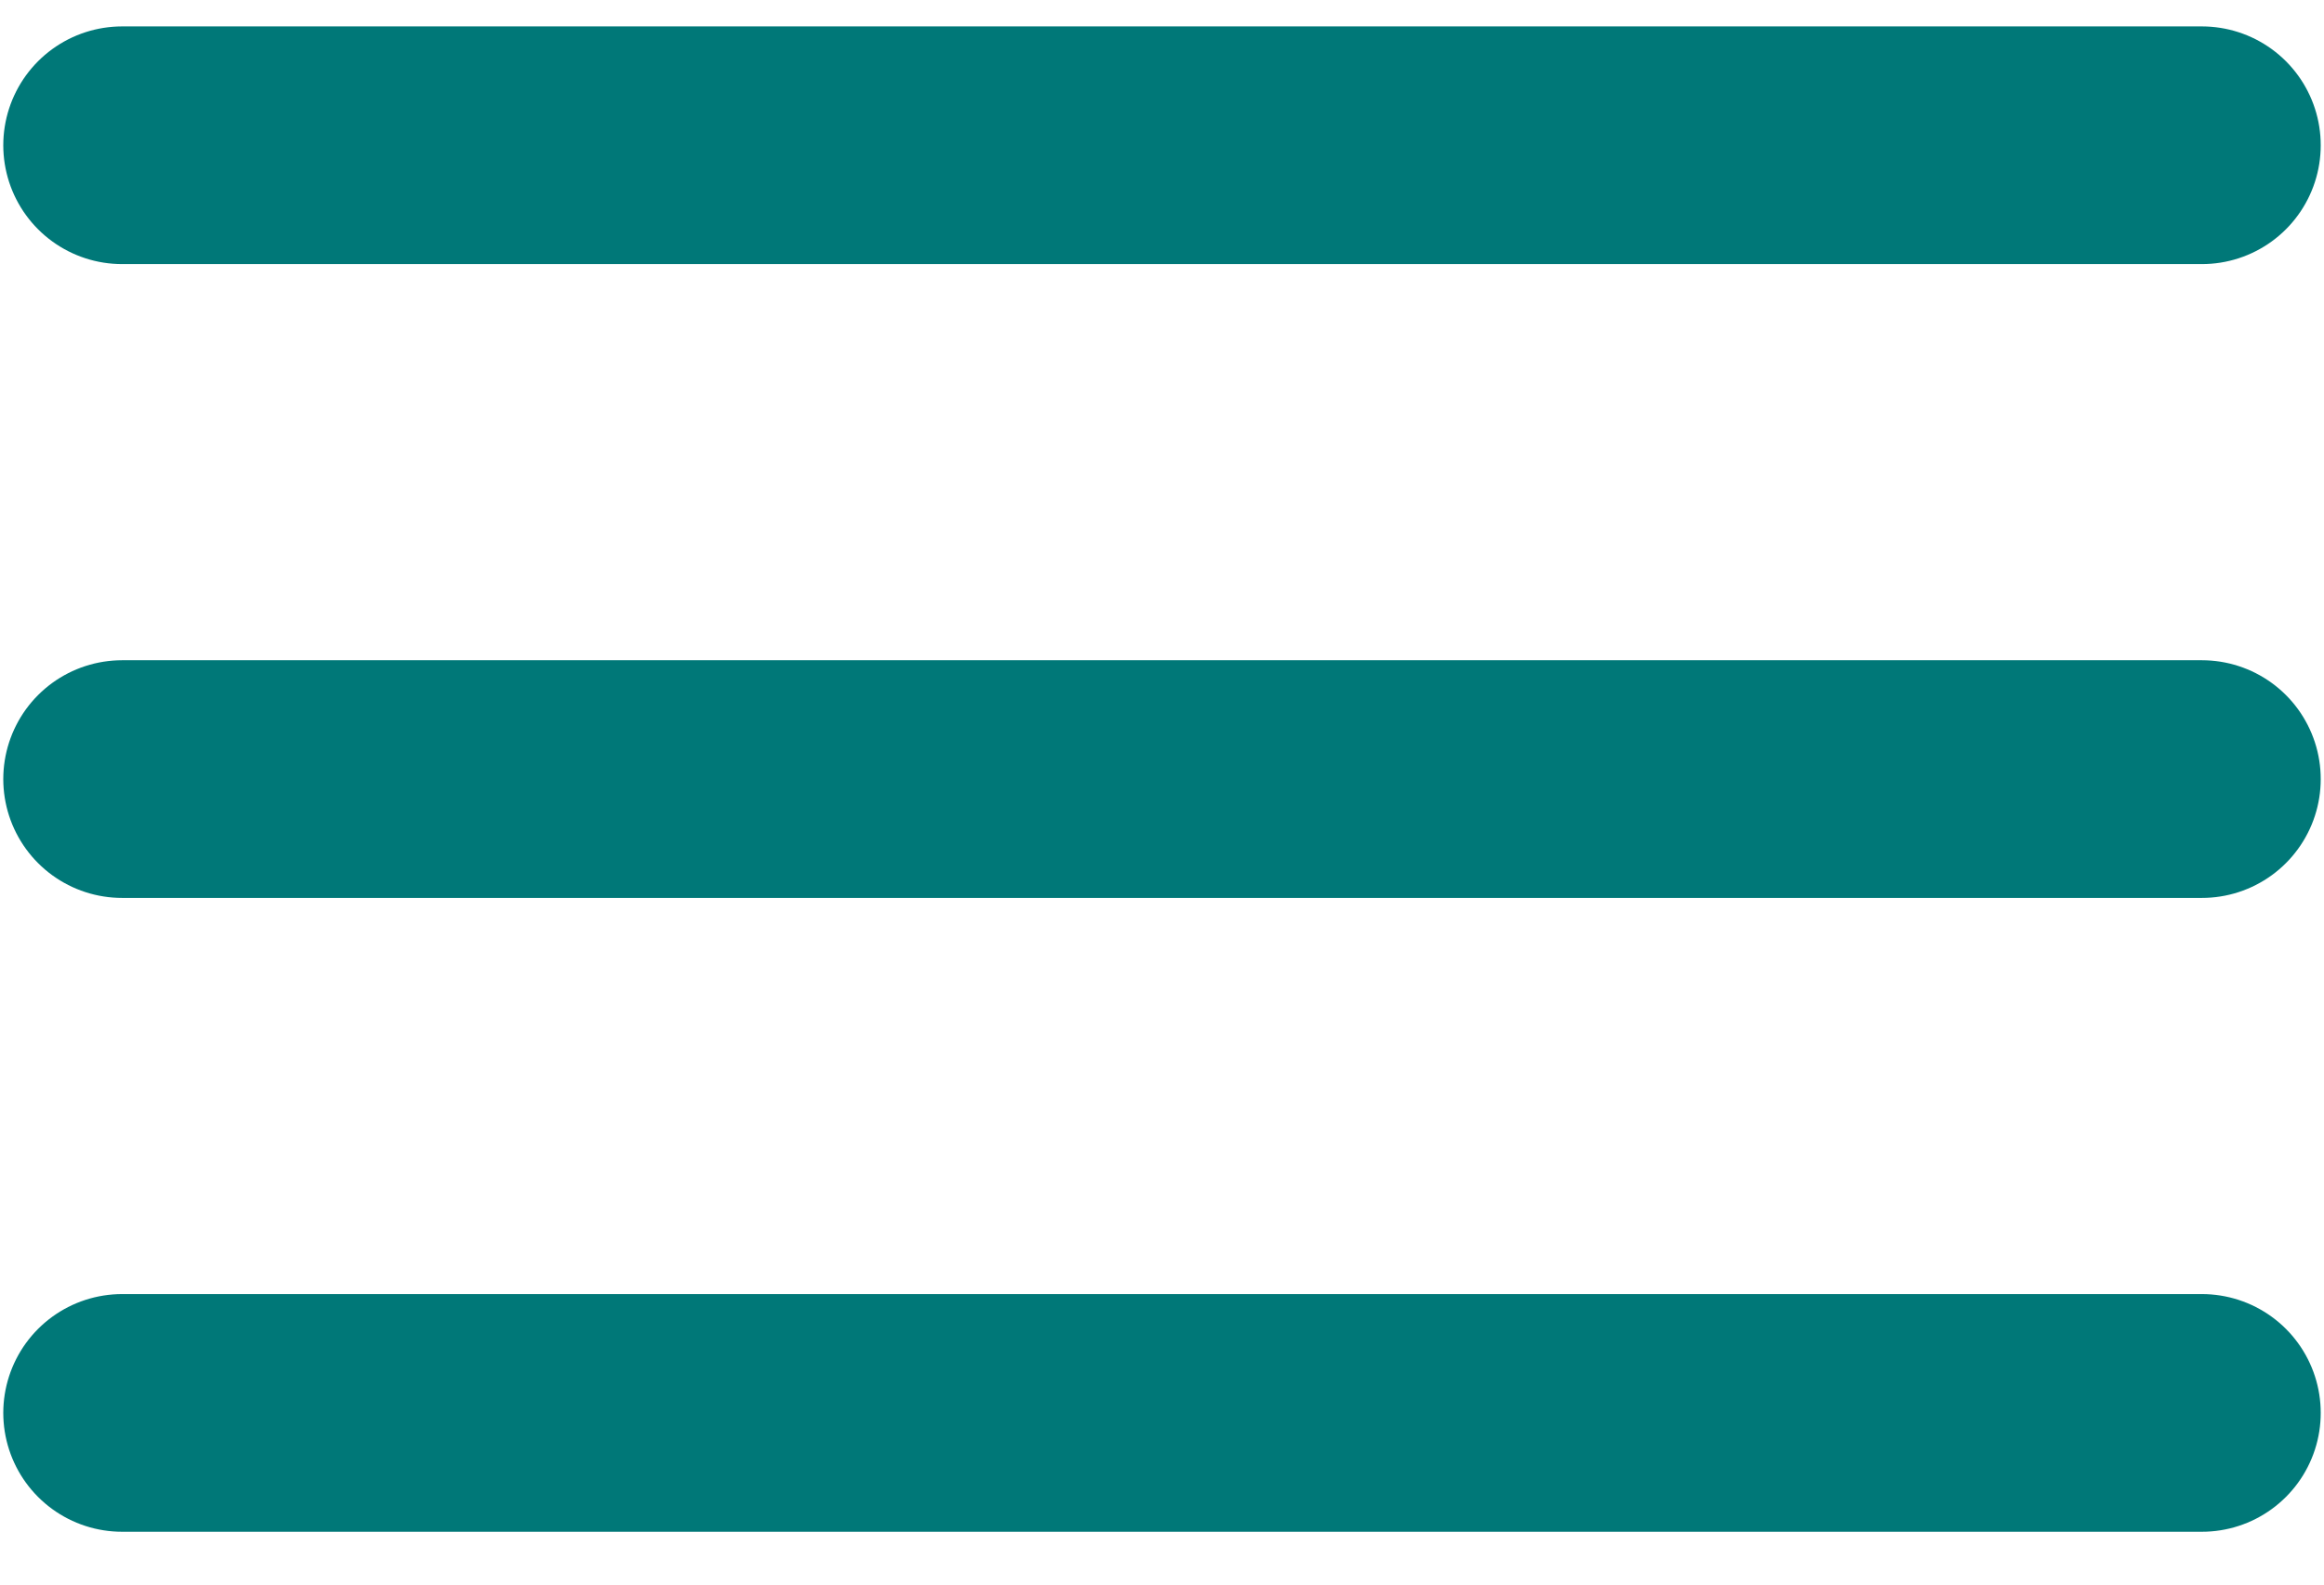
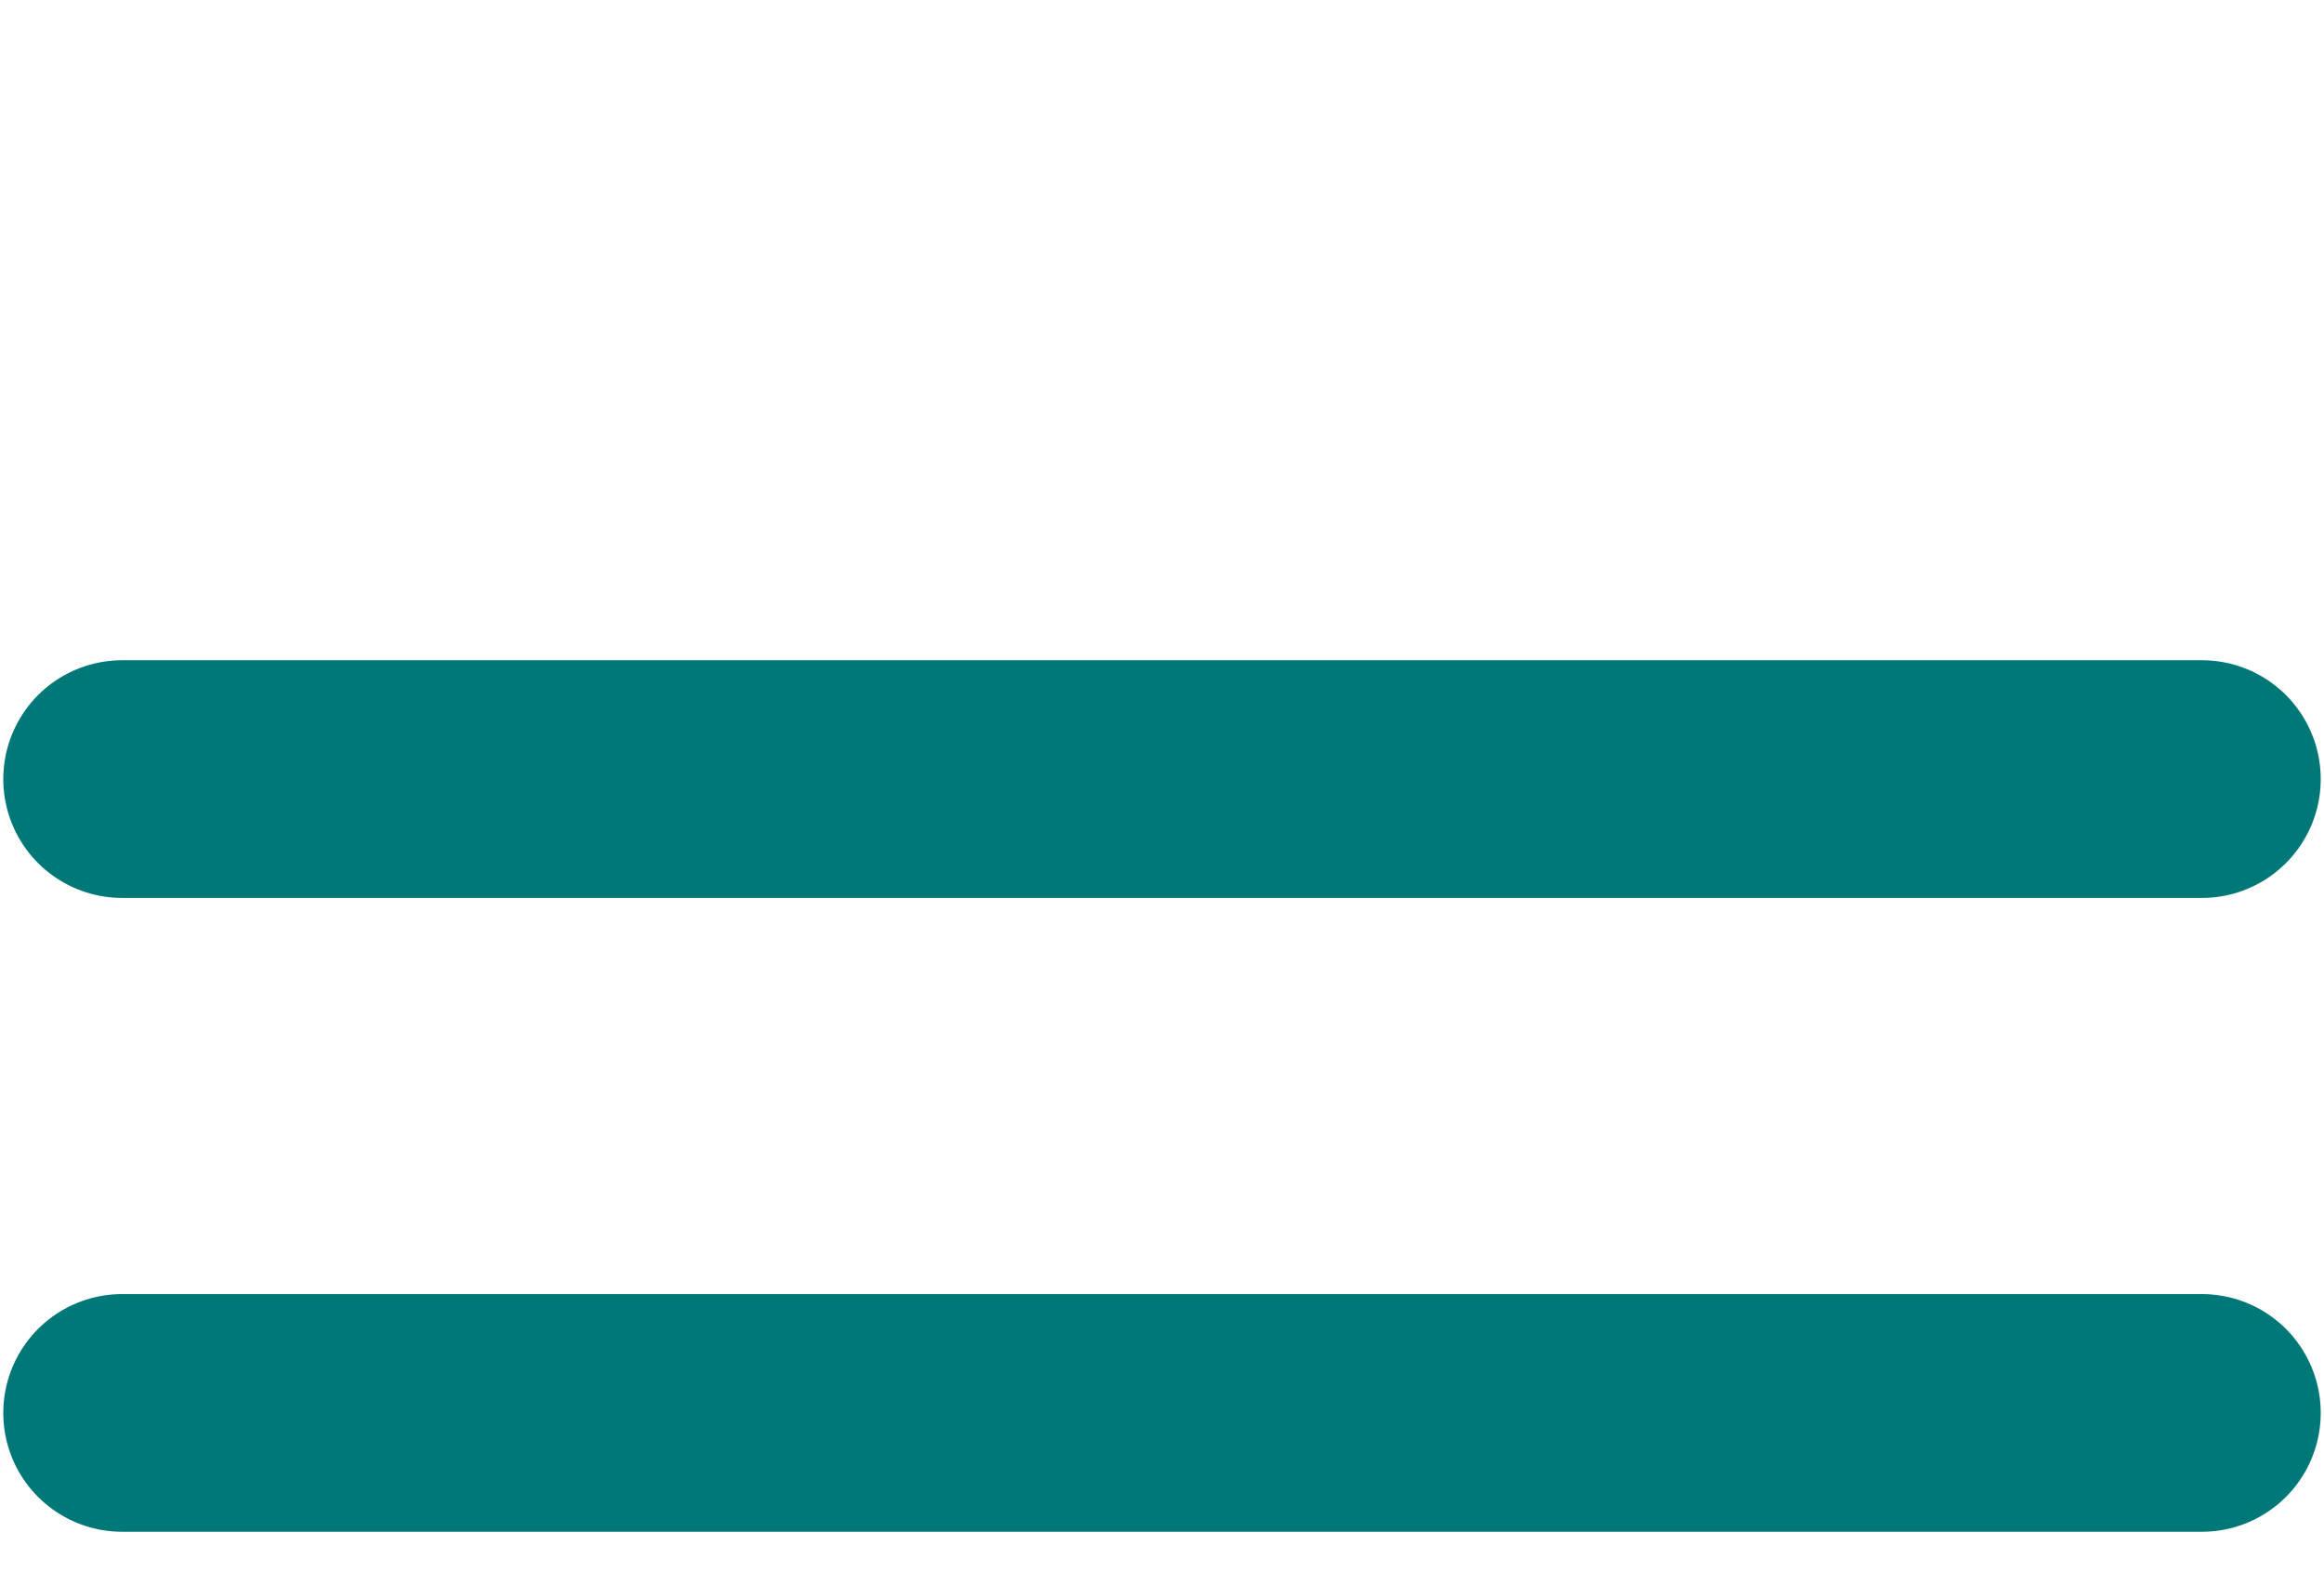
<svg xmlns="http://www.w3.org/2000/svg" width="22" height="15" viewBox="0 0 22 15" fill="none">
-   <path d="M1.156 13.375H20.844M1.156 7.375H20.844M1.156 1.375H20.844" stroke="#007878" stroke-width="2.25" stroke-linecap="round" stroke-linejoin="round" />
+   <path d="M1.156 13.375H20.844M1.156 7.375H20.844H20.844" stroke="#007878" stroke-width="2.25" stroke-linecap="round" stroke-linejoin="round" />
</svg>